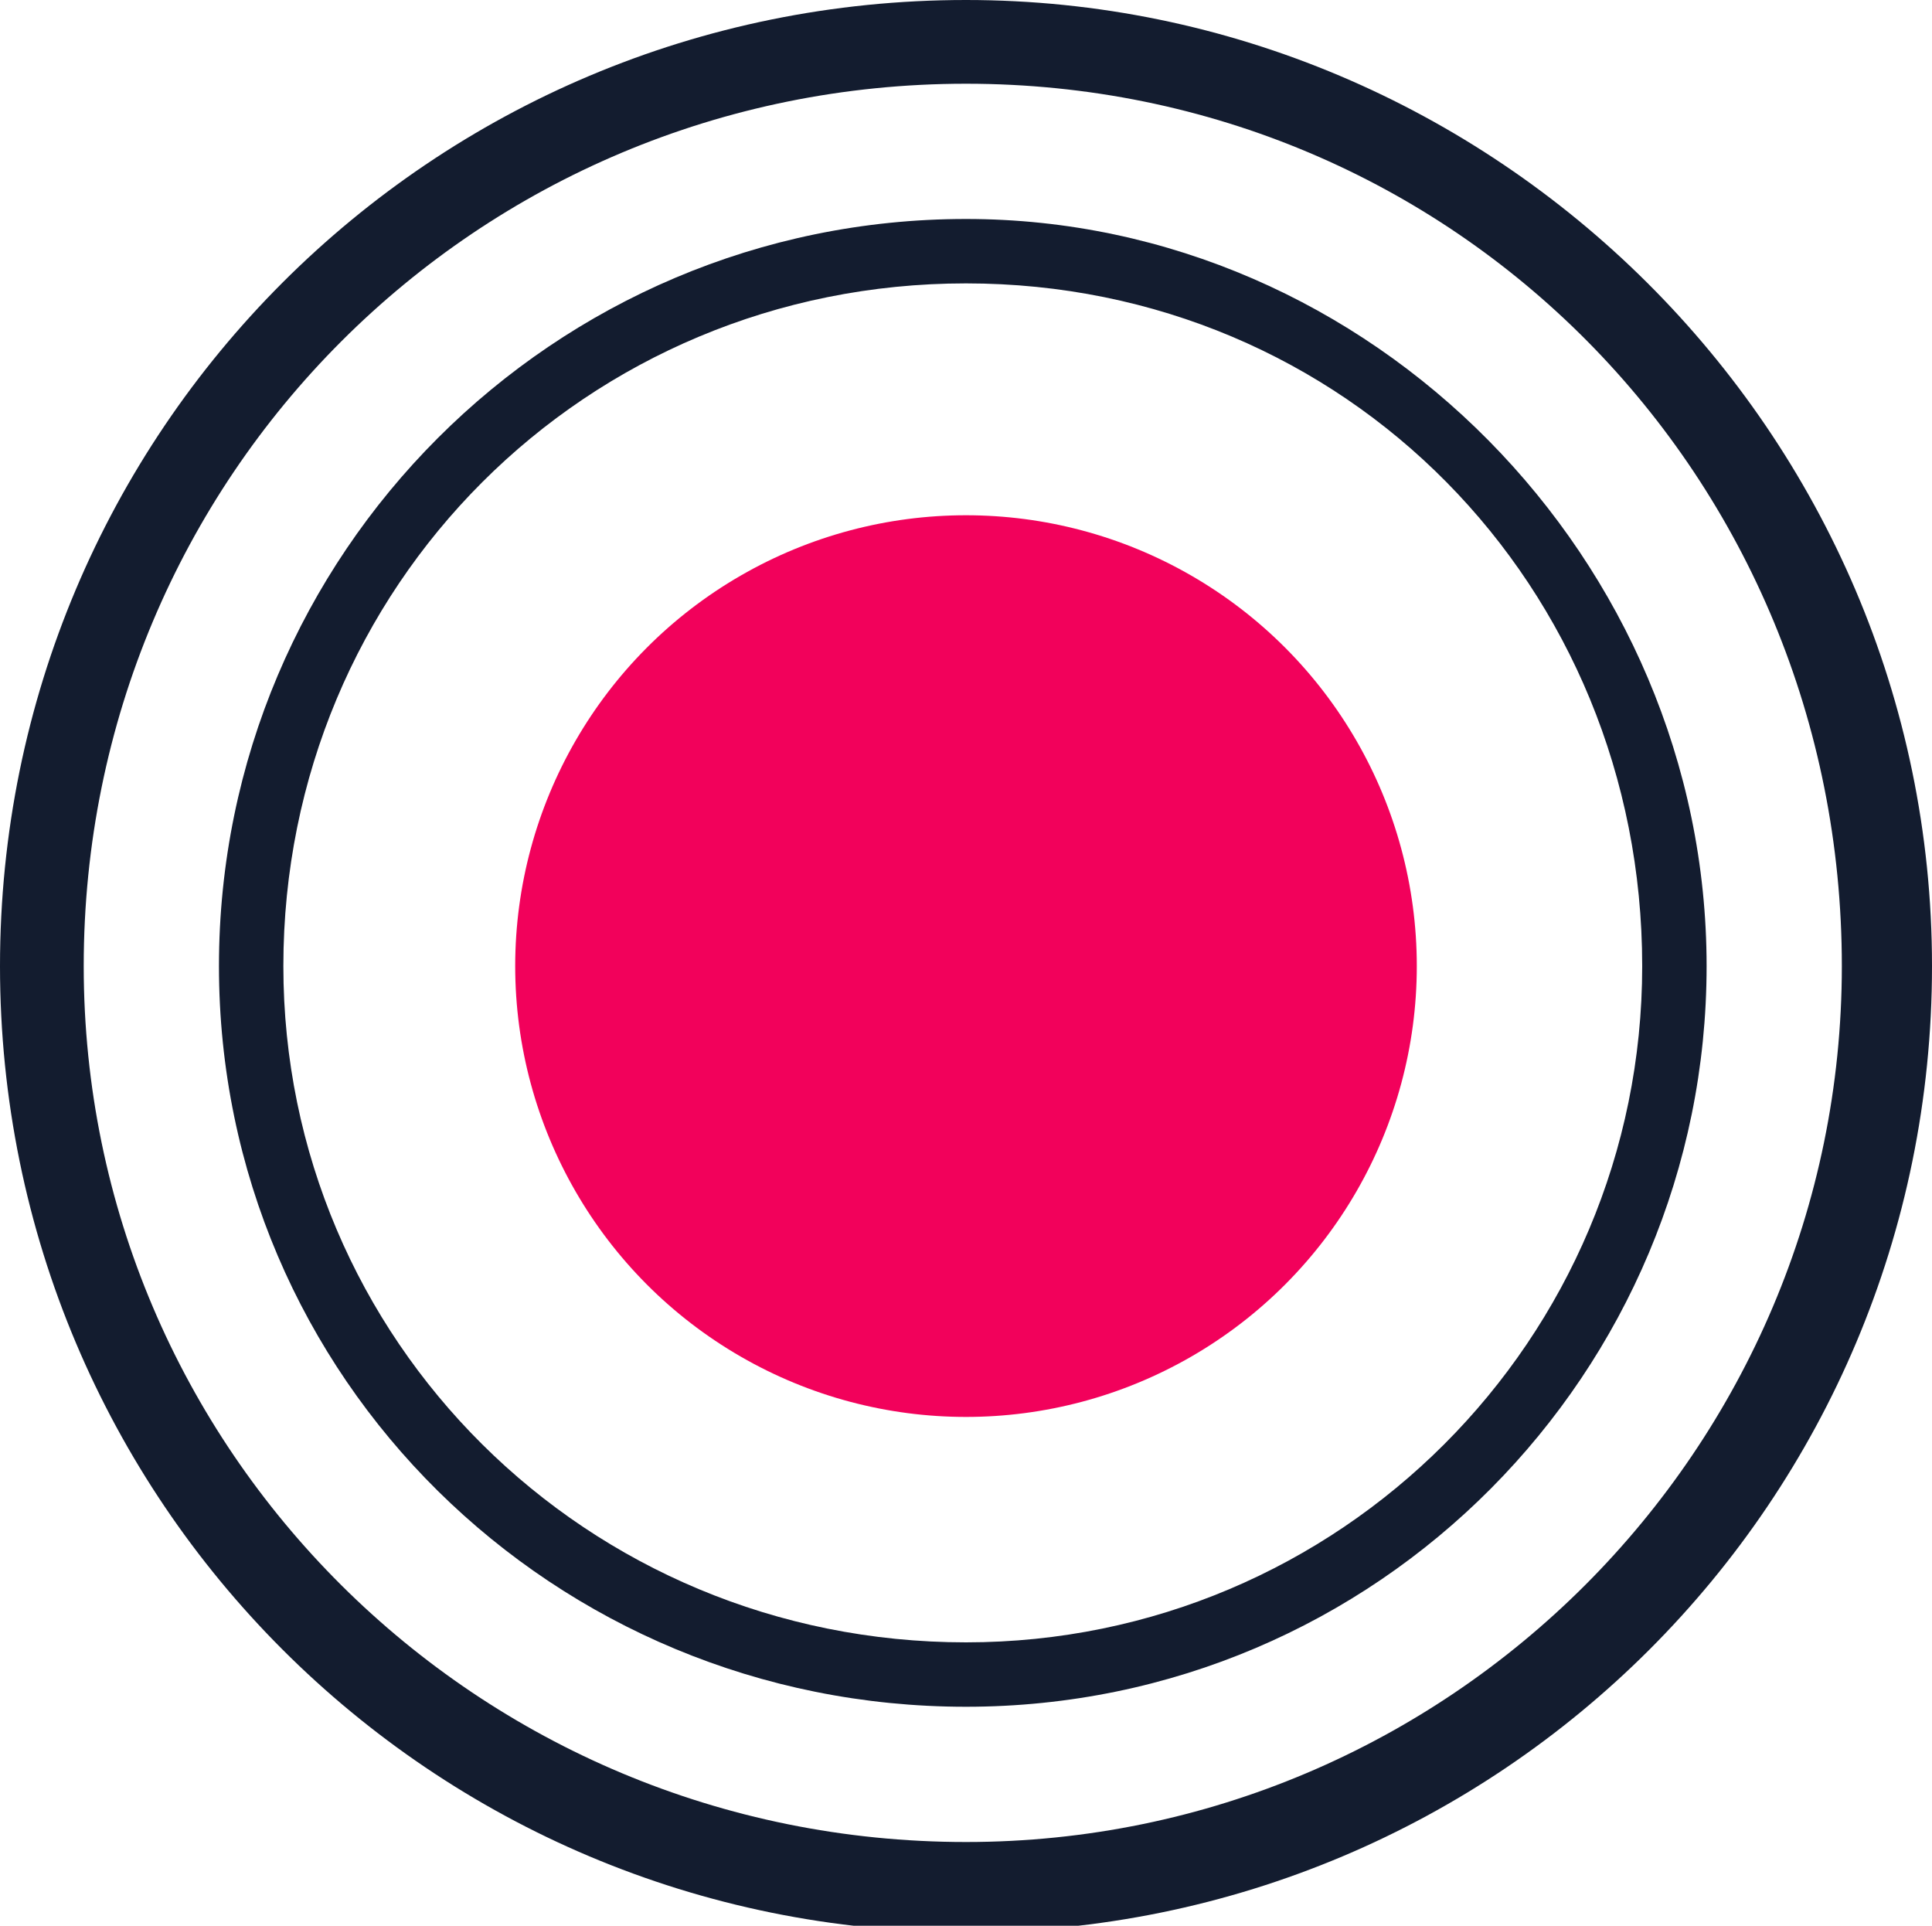
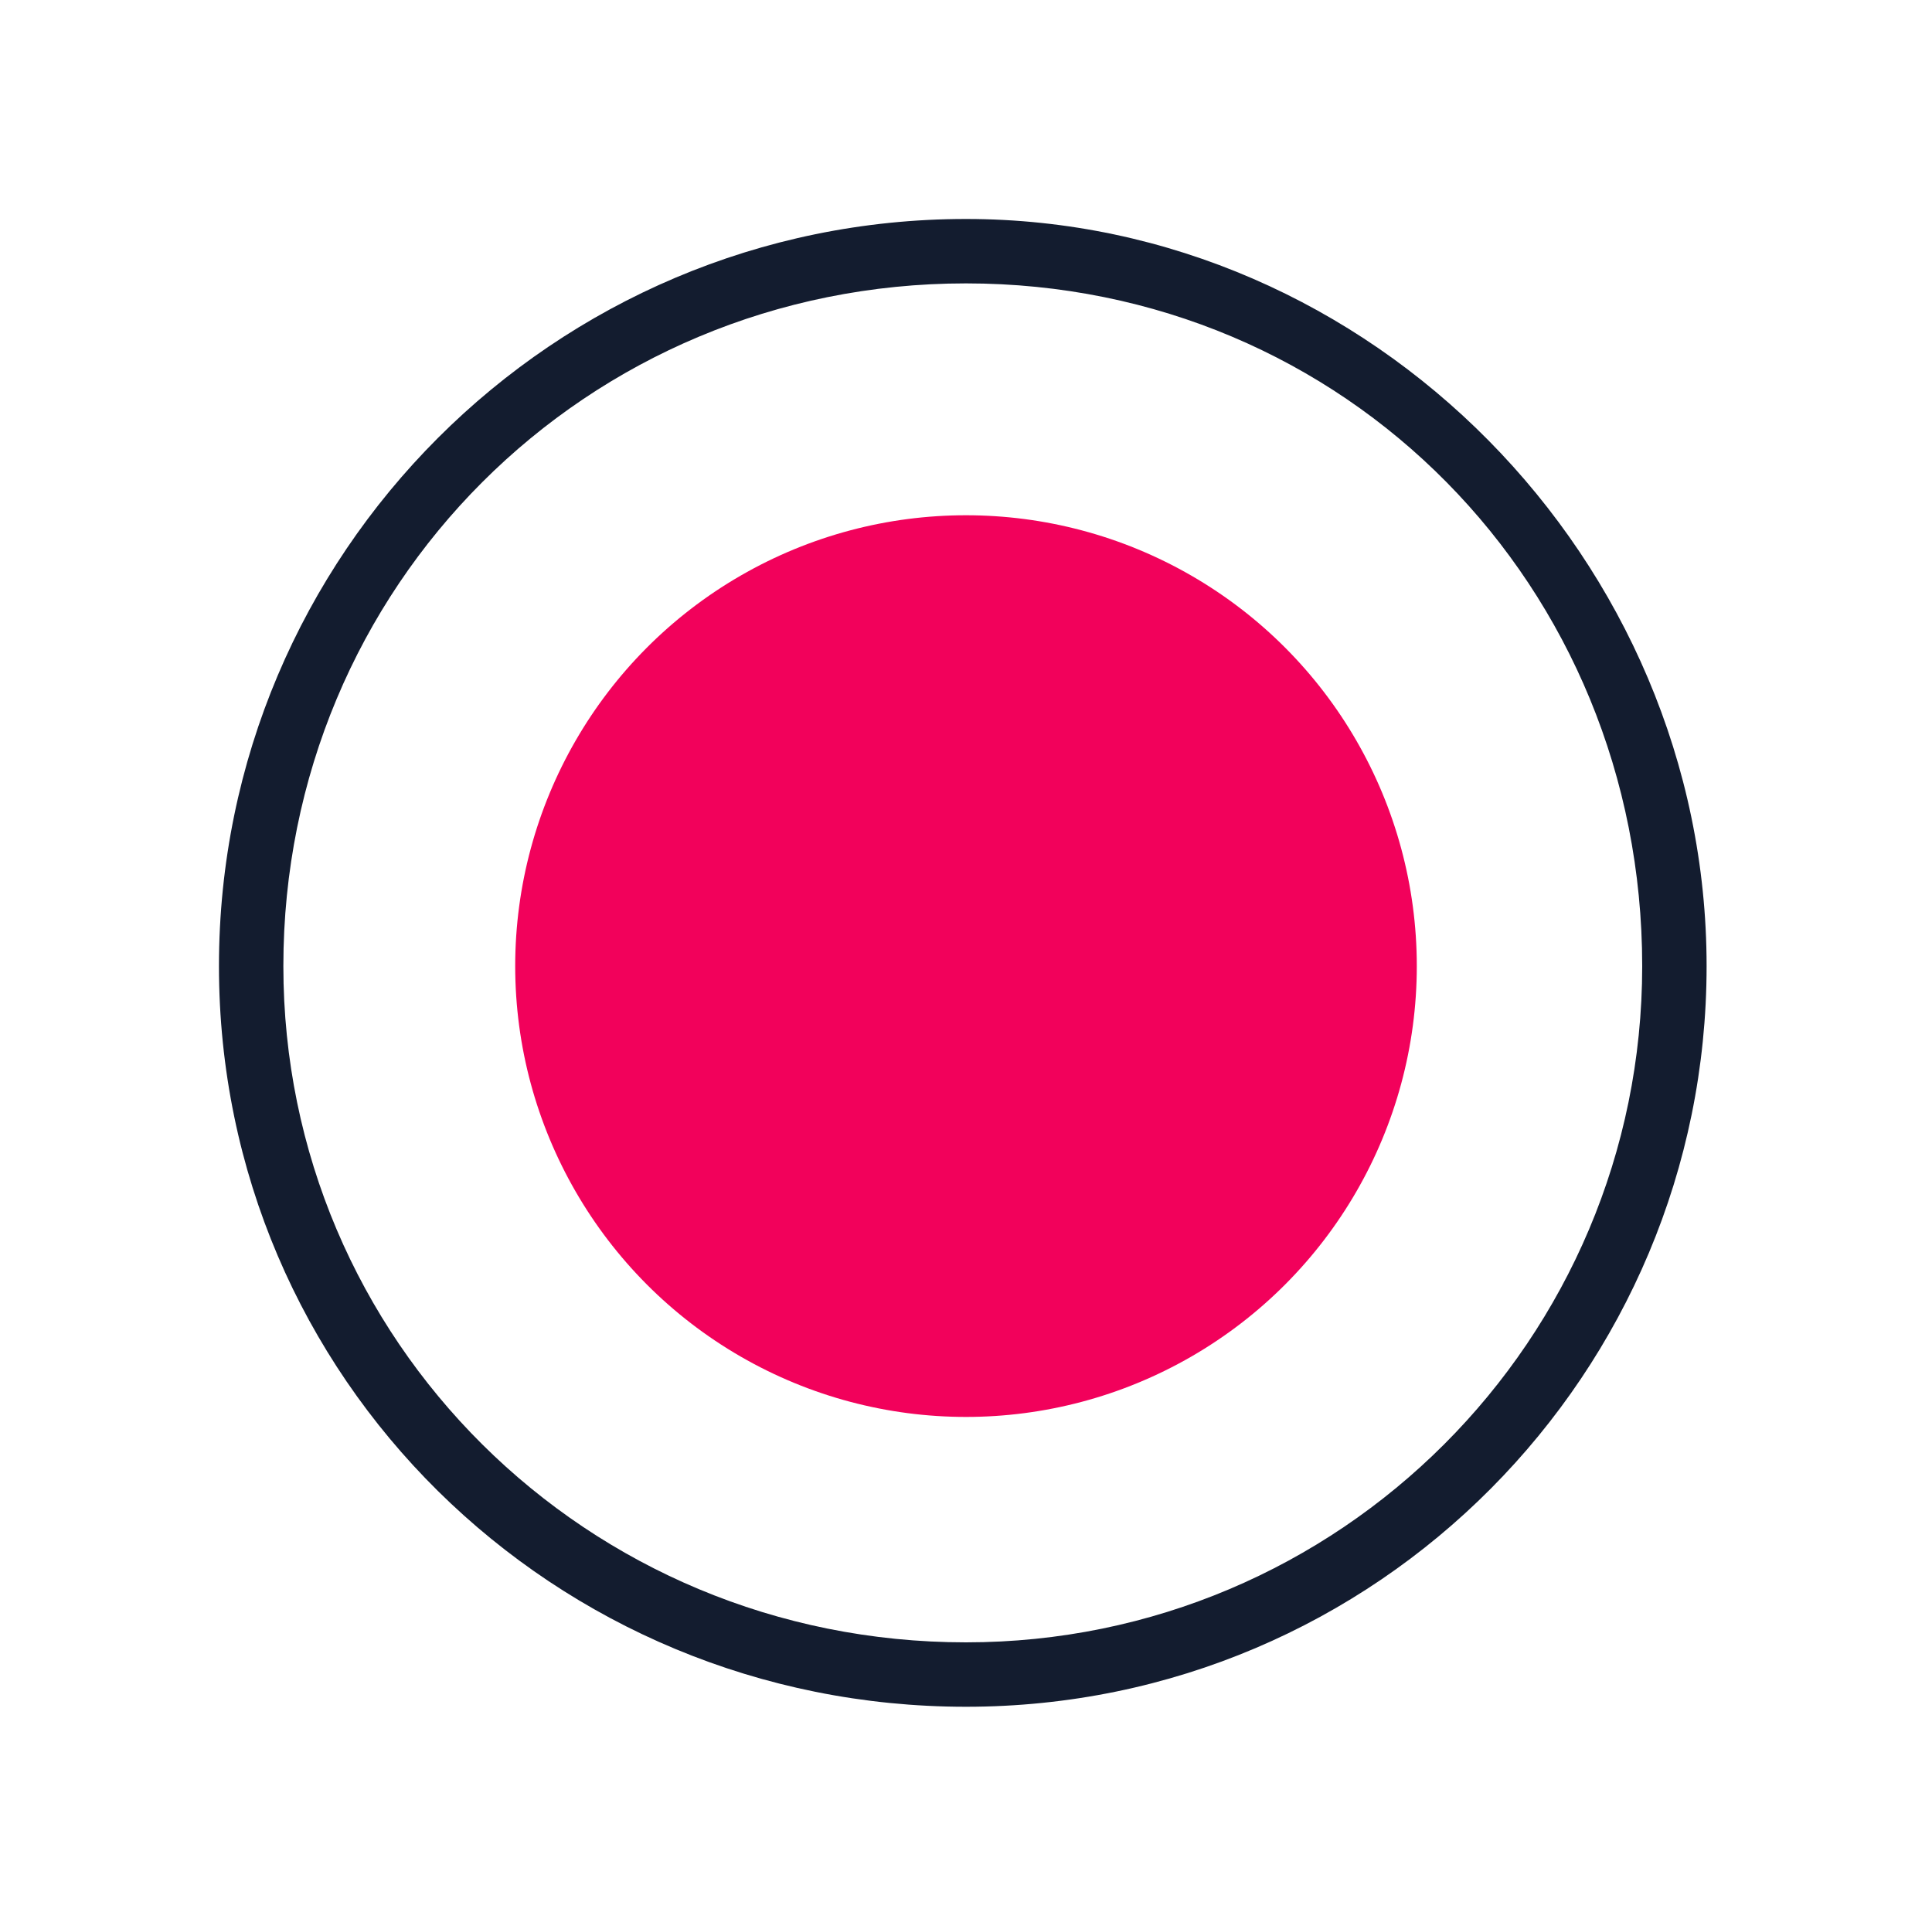
<svg xmlns="http://www.w3.org/2000/svg" version="1.1" id="Layer_1" x="0px" y="0px" viewBox="0 0 30 29.9" style="enable-background:new 0 0 30 29.9;" xml:space="preserve">
  <style type="text/css">
	.st0{fill:#F2015B;}
	.st1{fill:#131C2F;}
</style>
  <g>
    <g>
      <circle class="st0" cx="15" cy="15" r="7" />
    </g>
    <path class="st1" d="M15,3.4C8.6,3.4,3.4,8.6,3.4,15S8.6,26.5,15,26.5S26.5,21.3,26.5,15S21.3,3.4,15,3.4z M15,25.5   C9.1,25.5,4.4,20.8,4.4,15C4.4,9.1,9.1,4.4,15,4.4S25.5,9.1,25.5,15C25.5,20.8,20.8,25.5,15,25.5z" />
-     <path class="st1" d="M15,0C6.7,0,0,6.7,0,15s6.7,15,15,15s15-6.7,15-15S23.2,0,15,0z M15,28.6C7.4,28.6,1.3,22.5,1.3,15   C1.3,7.4,7.4,1.3,15,1.3S28.6,7.4,28.6,15C28.6,22.5,22.5,28.6,15,28.6z" />
  </g>
</svg>